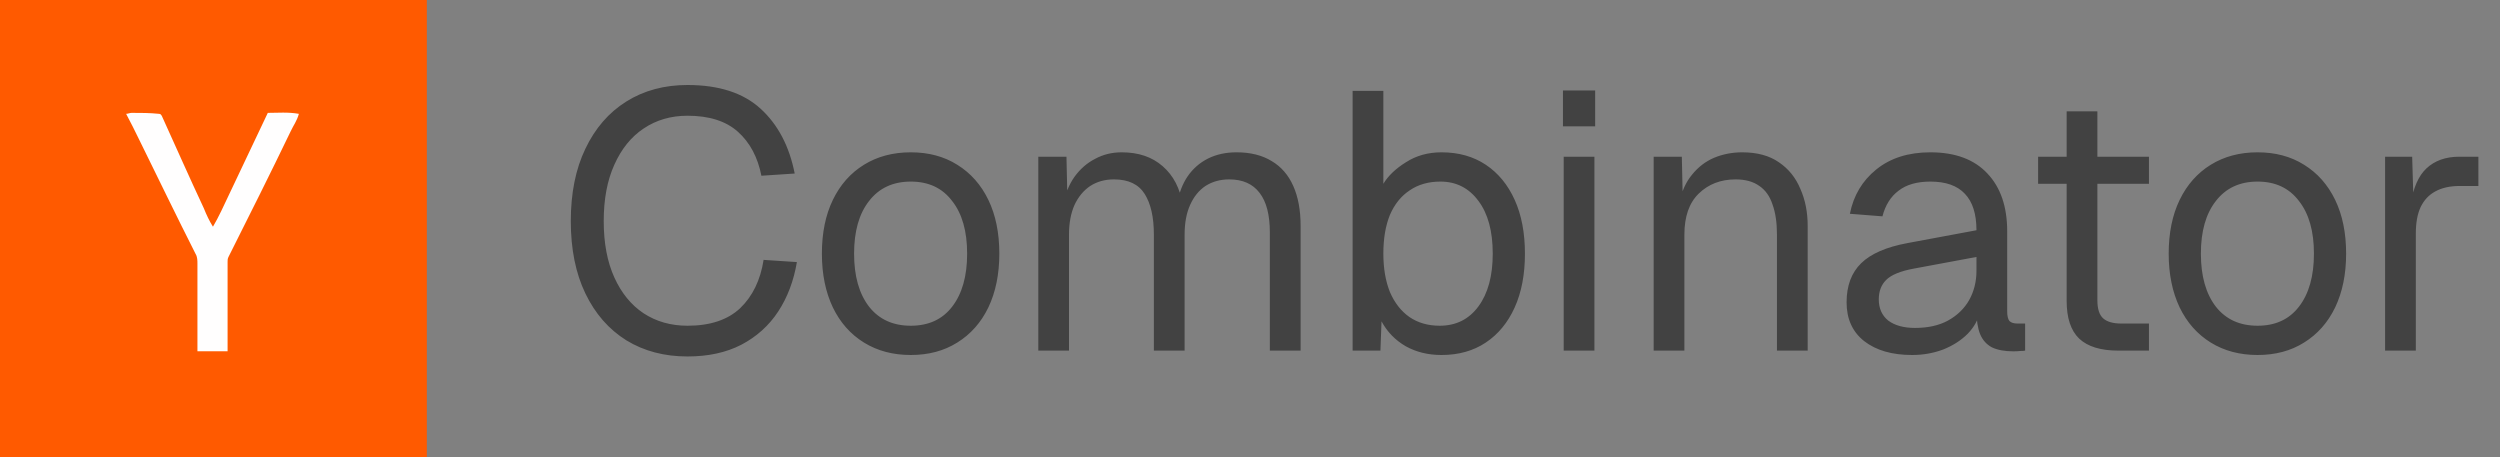
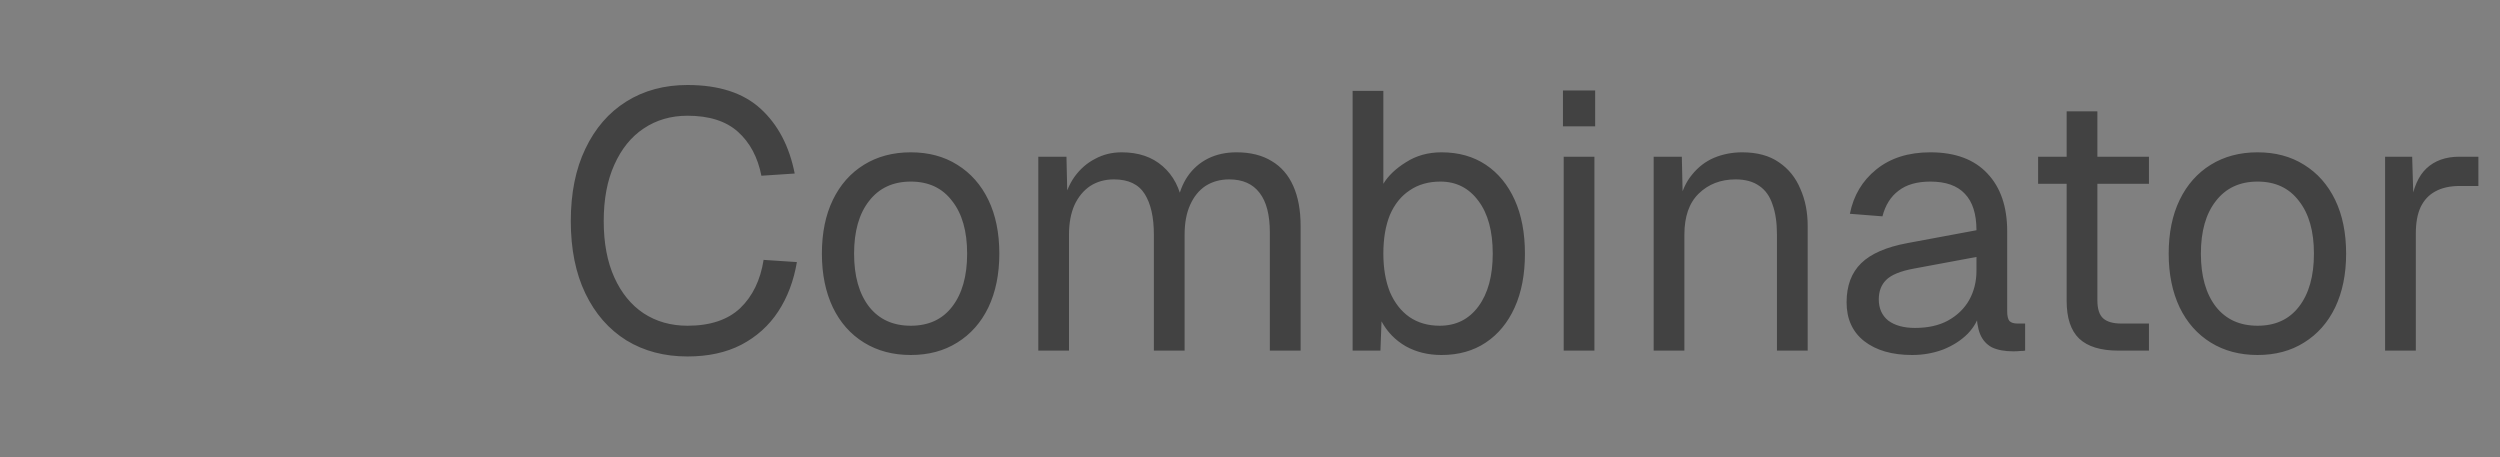
<svg xmlns="http://www.w3.org/2000/svg" width="82" height="15" viewBox="0 0 82 15" fill="none">
  <rect x="0" y="0" width="82" height="15" fill="#808080" stroke="none" />
  <g clip-path="url(#clip0_6003_38)">
-     <path d="M0 0H14V15H0V0Z" fill="#FF5A00" />
-     <path d="M4.137 3.734C4.197 3.734 4.257 3.702 4.317 3.702C4.617 3.702 4.917 3.702 5.216 3.734C5.276 3.734 5.276 3.766 5.306 3.798C5.756 4.787 6.206 5.809 6.685 6.83C6.775 7.053 6.865 7.245 6.985 7.436C7.075 7.277 7.165 7.117 7.255 6.926C7.765 5.841 8.274 4.787 8.784 3.702C9.114 3.702 9.443 3.67 9.803 3.734C9.743 3.958 9.623 4.117 9.533 4.309C8.874 5.681 8.184 7.053 7.495 8.426C7.465 8.49 7.465 8.521 7.465 8.585C7.465 9.575 7.465 10.564 7.465 11.521C7.135 11.521 6.805 11.521 6.476 11.521C6.476 10.564 6.476 9.607 6.476 8.649C6.476 8.553 6.476 8.426 6.416 8.33C5.786 7.085 5.186 5.841 4.557 4.564C4.437 4.309 4.287 4.021 4.137 3.734Z" fill="#FFFEFE" />
+     <path d="M0 0H14H0V0Z" fill="#FF5A00" />
  </g>
  <path d="M22.55 11.692C21.79 11.692 21.122 11.516 20.546 11.164C19.97 10.804 19.522 10.292 19.202 9.628C18.882 8.964 18.722 8.172 18.722 7.252C18.722 6.332 18.882 5.54 19.202 4.876C19.522 4.204 19.97 3.688 20.546 3.328C21.122 2.968 21.79 2.788 22.55 2.788C23.582 2.788 24.382 3.048 24.95 3.568C25.518 4.088 25.89 4.796 26.066 5.692L24.974 5.764C24.854 5.156 24.598 4.676 24.206 4.324C23.814 3.972 23.262 3.796 22.55 3.796C22.006 3.796 21.526 3.936 21.11 4.216C20.702 4.488 20.382 4.884 20.15 5.404C19.918 5.916 19.802 6.532 19.802 7.252C19.802 7.972 19.918 8.588 20.15 9.1C20.382 9.612 20.702 10.004 21.11 10.276C21.526 10.548 22.006 10.684 22.55 10.684C23.294 10.684 23.87 10.492 24.278 10.108C24.686 9.716 24.942 9.188 25.046 8.524L26.138 8.596C26.034 9.212 25.83 9.752 25.526 10.216C25.222 10.68 24.818 11.044 24.314 11.308C23.818 11.564 23.23 11.692 22.55 11.692ZM29.874 11.644C29.29 11.644 28.778 11.508 28.338 11.236C27.898 10.964 27.558 10.58 27.318 10.084C27.078 9.58 26.958 8.992 26.958 8.32C26.958 7.64 27.078 7.052 27.318 6.556C27.558 6.06 27.898 5.676 28.338 5.404C28.778 5.132 29.29 4.996 29.874 4.996C30.458 4.996 30.966 5.132 31.398 5.404C31.838 5.676 32.178 6.06 32.418 6.556C32.658 7.052 32.778 7.64 32.778 8.32C32.778 8.992 32.658 9.58 32.418 10.084C32.178 10.58 31.838 10.964 31.398 11.236C30.966 11.508 30.458 11.644 29.874 11.644ZM29.874 10.684C30.458 10.684 30.91 10.476 31.23 10.06C31.558 9.636 31.722 9.056 31.722 8.32C31.722 7.584 31.558 7.008 31.23 6.592C30.91 6.168 30.458 5.956 29.874 5.956C29.29 5.956 28.834 6.168 28.506 6.592C28.178 7.008 28.014 7.584 28.014 8.32C28.014 9.056 28.178 9.636 28.506 10.06C28.834 10.476 29.29 10.684 29.874 10.684ZM34.056 11.5V5.14H34.98L35.016 6.748L34.871 6.7C34.944 6.348 35.068 6.048 35.243 5.8C35.428 5.544 35.651 5.348 35.916 5.212C36.179 5.068 36.471 4.996 36.791 4.996C37.343 4.996 37.791 5.148 38.136 5.452C38.487 5.756 38.708 6.18 38.795 6.724L38.603 6.712C38.667 6.344 38.783 6.036 38.952 5.788C39.127 5.532 39.352 5.336 39.623 5.2C39.895 5.064 40.208 4.996 40.559 4.996C41.016 4.996 41.4 5.092 41.712 5.284C42.023 5.468 42.26 5.74 42.419 6.1C42.58 6.46 42.66 6.896 42.66 7.408V11.5H41.651V7.624C41.651 7.048 41.539 6.616 41.316 6.328C41.092 6.032 40.76 5.884 40.319 5.884C40.023 5.884 39.764 5.956 39.539 6.1C39.324 6.244 39.156 6.452 39.035 6.724C38.916 6.988 38.855 7.312 38.855 7.696V11.5H37.847V7.696C37.847 7.128 37.748 6.684 37.547 6.364C37.347 6.044 37.011 5.884 36.539 5.884C36.243 5.884 35.983 5.956 35.76 6.1C35.544 6.244 35.371 6.452 35.243 6.724C35.123 6.996 35.063 7.32 35.063 7.696V11.5H34.056ZM47.282 11.644C46.842 11.644 46.45 11.548 46.106 11.356C45.762 11.156 45.498 10.884 45.314 10.54L45.278 11.5H44.366V2.98H45.374V6.028C45.534 5.764 45.782 5.528 46.118 5.32C46.454 5.104 46.842 4.996 47.282 4.996C47.842 4.996 48.326 5.132 48.734 5.404C49.142 5.676 49.458 6.06 49.682 6.556C49.906 7.052 50.018 7.64 50.018 8.32C50.018 9 49.906 9.588 49.682 10.084C49.458 10.58 49.142 10.964 48.734 11.236C48.326 11.508 47.842 11.644 47.282 11.644ZM47.222 10.684C47.758 10.684 48.182 10.472 48.494 10.048C48.806 9.624 48.962 9.048 48.962 8.32C48.962 7.584 48.806 7.008 48.494 6.592C48.182 6.168 47.766 5.956 47.246 5.956C46.854 5.956 46.518 6.052 46.238 6.244C45.958 6.428 45.742 6.696 45.59 7.048C45.446 7.4 45.374 7.824 45.374 8.32C45.374 8.8 45.446 9.22 45.59 9.58C45.742 9.932 45.954 10.204 46.226 10.396C46.506 10.588 46.838 10.684 47.222 10.684ZM51.289 11.5V5.14H52.297V11.5H51.289ZM51.265 4.144V2.968H52.321V4.144H51.265ZM54.24 11.5V5.14H55.164L55.2 6.76L55.08 6.652C55.16 6.276 55.3 5.968 55.5 5.728C55.7 5.48 55.94 5.296 56.22 5.176C56.508 5.056 56.816 4.996 57.144 4.996C57.632 4.996 58.032 5.104 58.344 5.32C58.664 5.536 58.9 5.828 59.052 6.196C59.212 6.556 59.292 6.96 59.292 7.408V11.5H58.284V7.696C58.284 7.304 58.236 6.976 58.14 6.712C58.052 6.44 57.908 6.236 57.708 6.1C57.508 5.956 57.248 5.884 56.928 5.884C56.44 5.884 56.036 6.04 55.716 6.352C55.404 6.656 55.248 7.104 55.248 7.696V11.5H54.24ZM62.716 11.644C62.06 11.644 61.536 11.492 61.144 11.188C60.76 10.884 60.568 10.46 60.568 9.916C60.568 9.372 60.728 8.944 61.048 8.632C61.368 8.32 61.876 8.1 62.572 7.972L64.828 7.552C64.828 7.016 64.7 6.616 64.444 6.352C64.196 6.088 63.82 5.956 63.316 5.956C62.876 5.956 62.528 6.056 62.272 6.256C62.016 6.448 61.84 6.728 61.744 7.096L60.676 7.012C60.796 6.412 61.084 5.928 61.54 5.56C62.004 5.184 62.596 4.996 63.316 4.996C64.132 4.996 64.756 5.228 65.188 5.692C65.62 6.148 65.836 6.78 65.836 7.588V10.216C65.836 10.36 65.86 10.464 65.908 10.528C65.964 10.584 66.052 10.612 66.172 10.612H66.424V11.5C66.392 11.508 66.34 11.512 66.268 11.512C66.196 11.52 66.12 11.524 66.04 11.524C65.752 11.524 65.516 11.48 65.332 11.392C65.156 11.296 65.028 11.152 64.948 10.96C64.868 10.76 64.828 10.5 64.828 10.18L64.948 10.204C64.892 10.476 64.756 10.724 64.54 10.948C64.324 11.164 64.056 11.336 63.736 11.464C63.416 11.584 63.076 11.644 62.716 11.644ZM62.812 10.756C63.236 10.756 63.596 10.676 63.892 10.516C64.196 10.348 64.428 10.124 64.588 9.844C64.748 9.556 64.828 9.236 64.828 8.884V8.428L62.764 8.812C62.332 8.892 62.032 9.016 61.864 9.184C61.704 9.344 61.624 9.556 61.624 9.82C61.624 10.116 61.728 10.348 61.936 10.516C62.152 10.676 62.444 10.756 62.812 10.756ZM69.478 11.5C68.902 11.5 68.474 11.368 68.194 11.104C67.922 10.84 67.786 10.428 67.786 9.868V3.652H68.794V9.844C68.794 10.132 68.858 10.332 68.986 10.444C69.114 10.556 69.31 10.612 69.574 10.612H70.486V11.5H69.478ZM66.85 6.028V5.14H70.486V6.028H66.85ZM74.049 11.644C73.465 11.644 72.953 11.508 72.513 11.236C72.073 10.964 71.733 10.58 71.493 10.084C71.253 9.58 71.133 8.992 71.133 8.32C71.133 7.64 71.253 7.052 71.493 6.556C71.733 6.06 72.073 5.676 72.513 5.404C72.953 5.132 73.465 4.996 74.049 4.996C74.633 4.996 75.141 5.132 75.573 5.404C76.013 5.676 76.353 6.06 76.593 6.556C76.833 7.052 76.953 7.64 76.953 8.32C76.953 8.992 76.833 9.58 76.593 10.084C76.353 10.58 76.013 10.964 75.573 11.236C75.141 11.508 74.633 11.644 74.049 11.644ZM74.049 10.684C74.633 10.684 75.085 10.476 75.405 10.06C75.733 9.636 75.897 9.056 75.897 8.32C75.897 7.584 75.733 7.008 75.405 6.592C75.085 6.168 74.633 5.956 74.049 5.956C73.465 5.956 73.009 6.168 72.681 6.592C72.353 7.008 72.189 7.584 72.189 8.32C72.189 9.056 72.353 9.636 72.681 10.06C73.009 10.476 73.465 10.684 74.049 10.684ZM78.231 11.5V5.14H79.119L79.167 6.748L79.071 6.712C79.151 6.168 79.323 5.772 79.587 5.524C79.859 5.268 80.219 5.14 80.667 5.14H81.291V6.1H80.679C80.359 6.1 80.091 6.16 79.875 6.28C79.667 6.392 79.507 6.564 79.395 6.796C79.291 7.02 79.239 7.308 79.239 7.66V11.5H78.231Z" fill="#424242" />
  <defs>
    <clipPath id="clip0_6003_38">
      <rect width="14" height="15" fill="white" />
    </clipPath>
  </defs>
</svg>